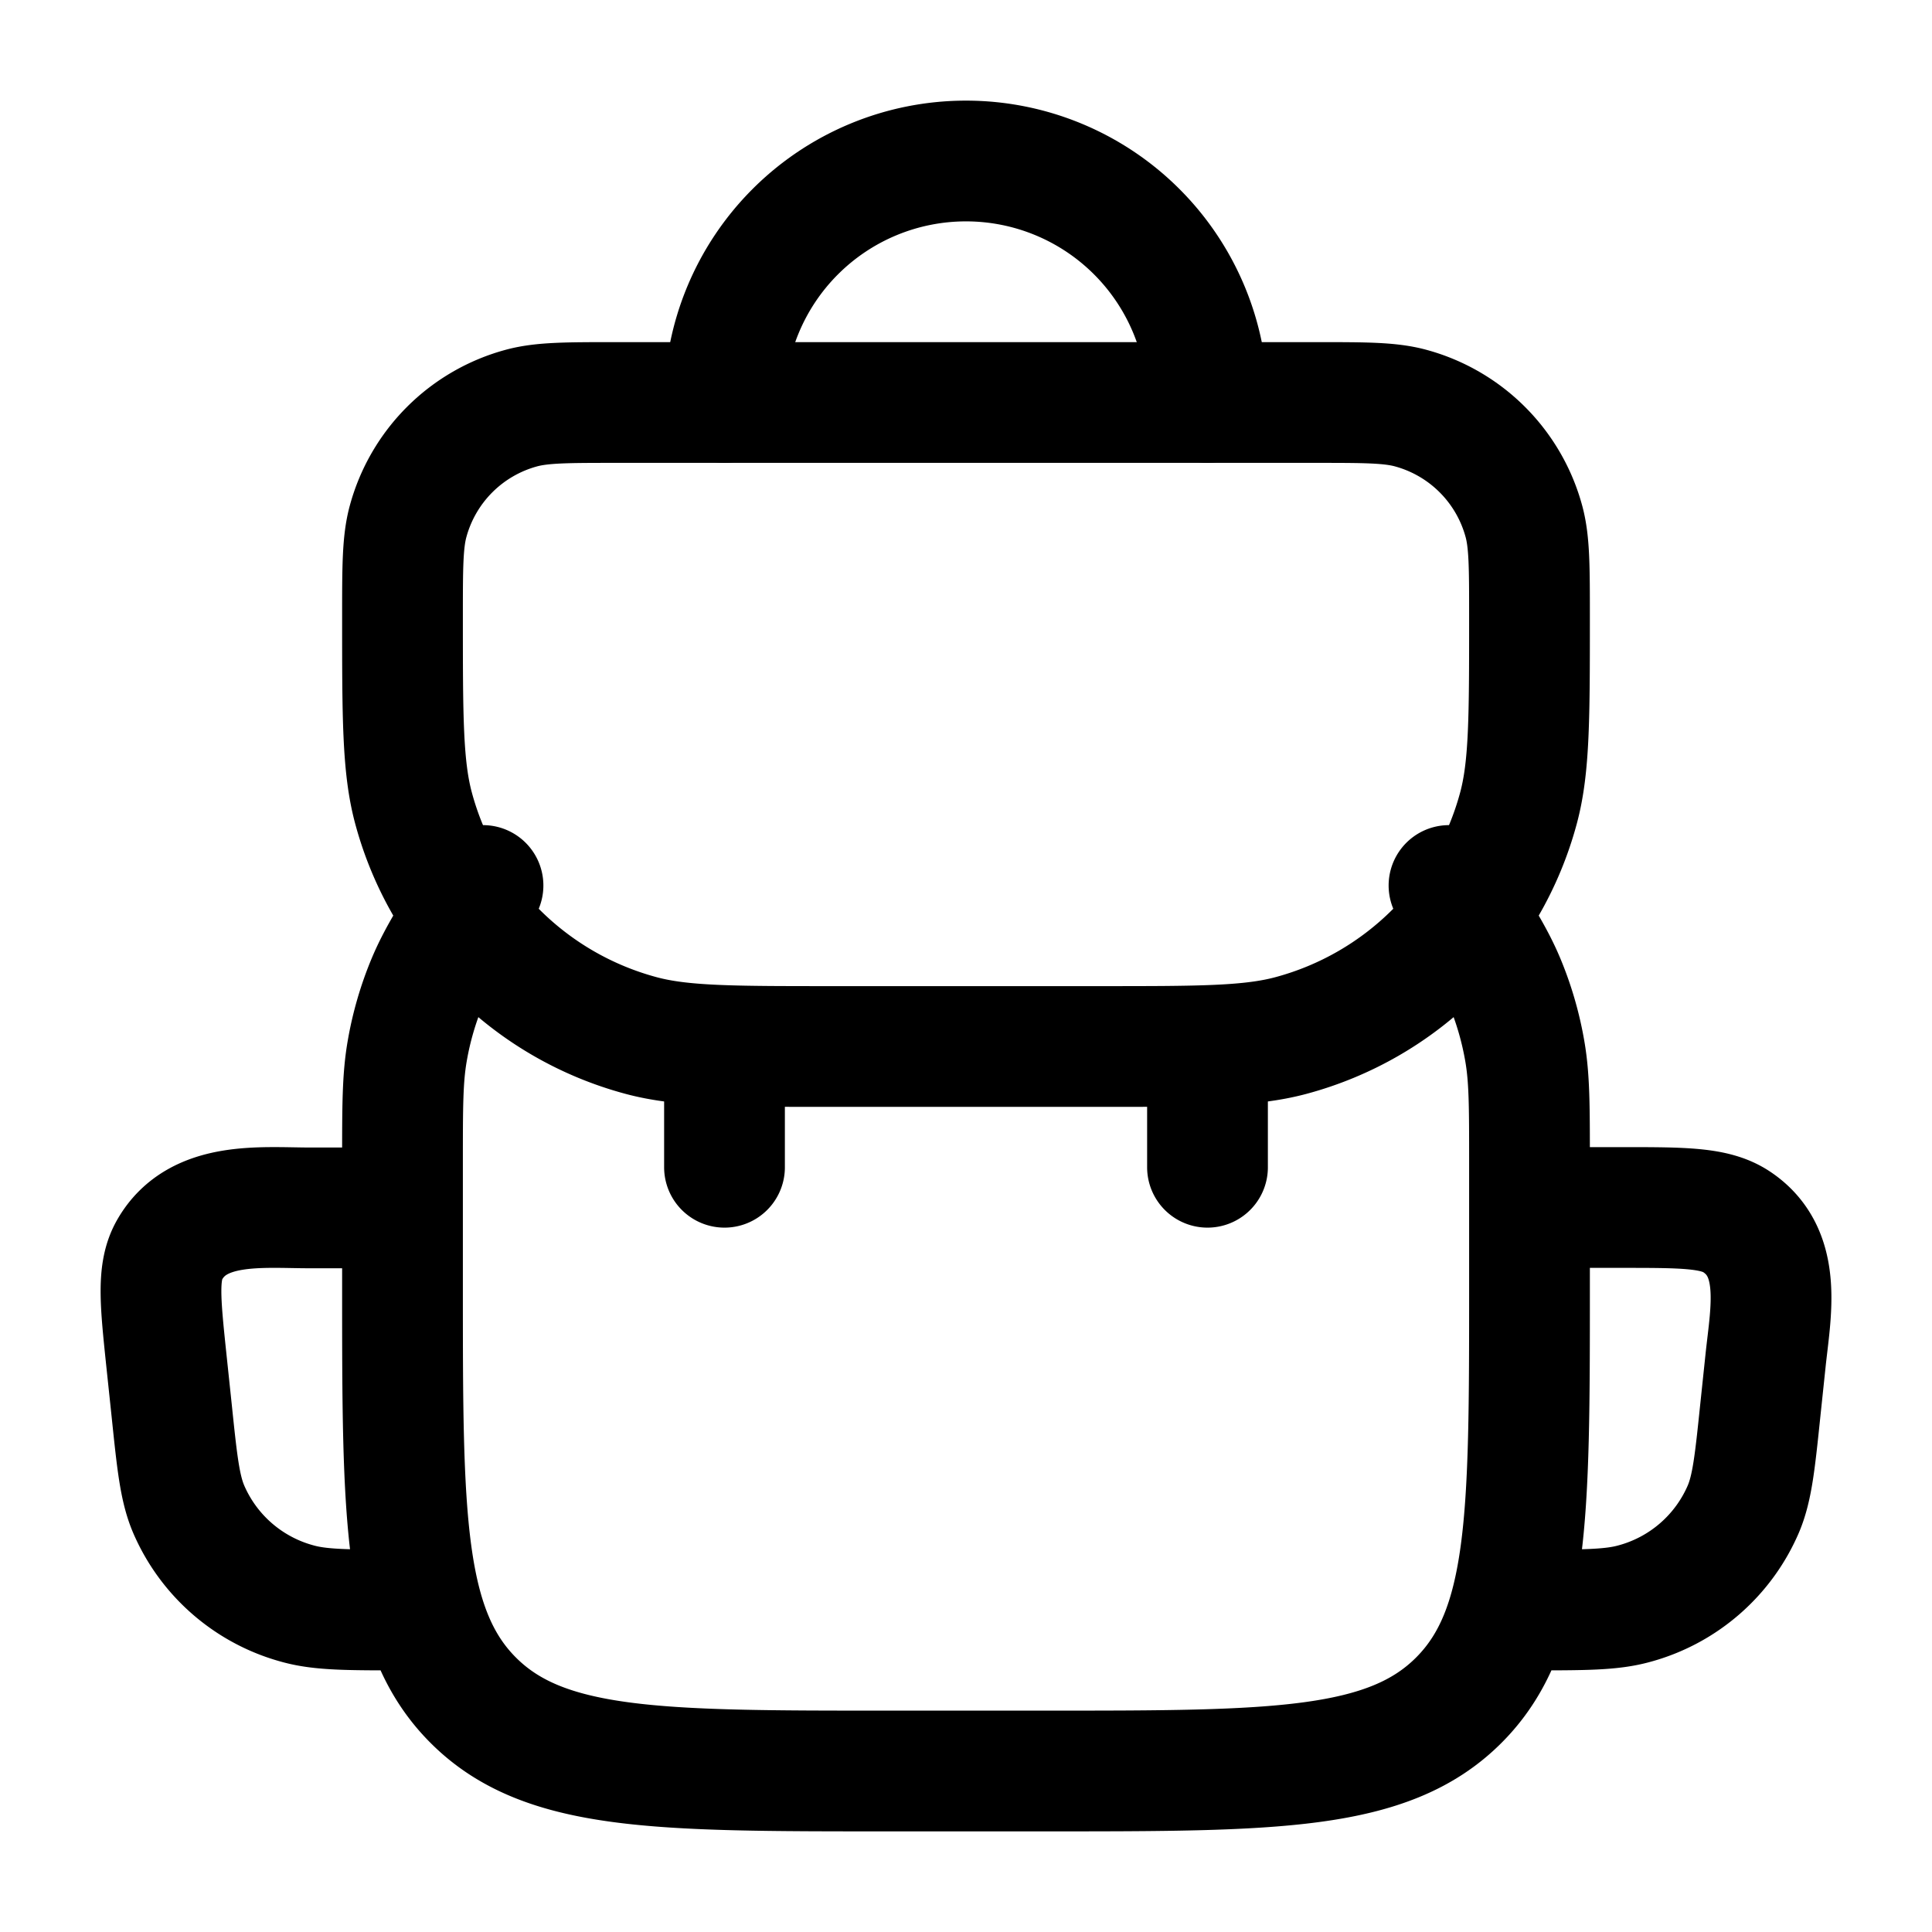
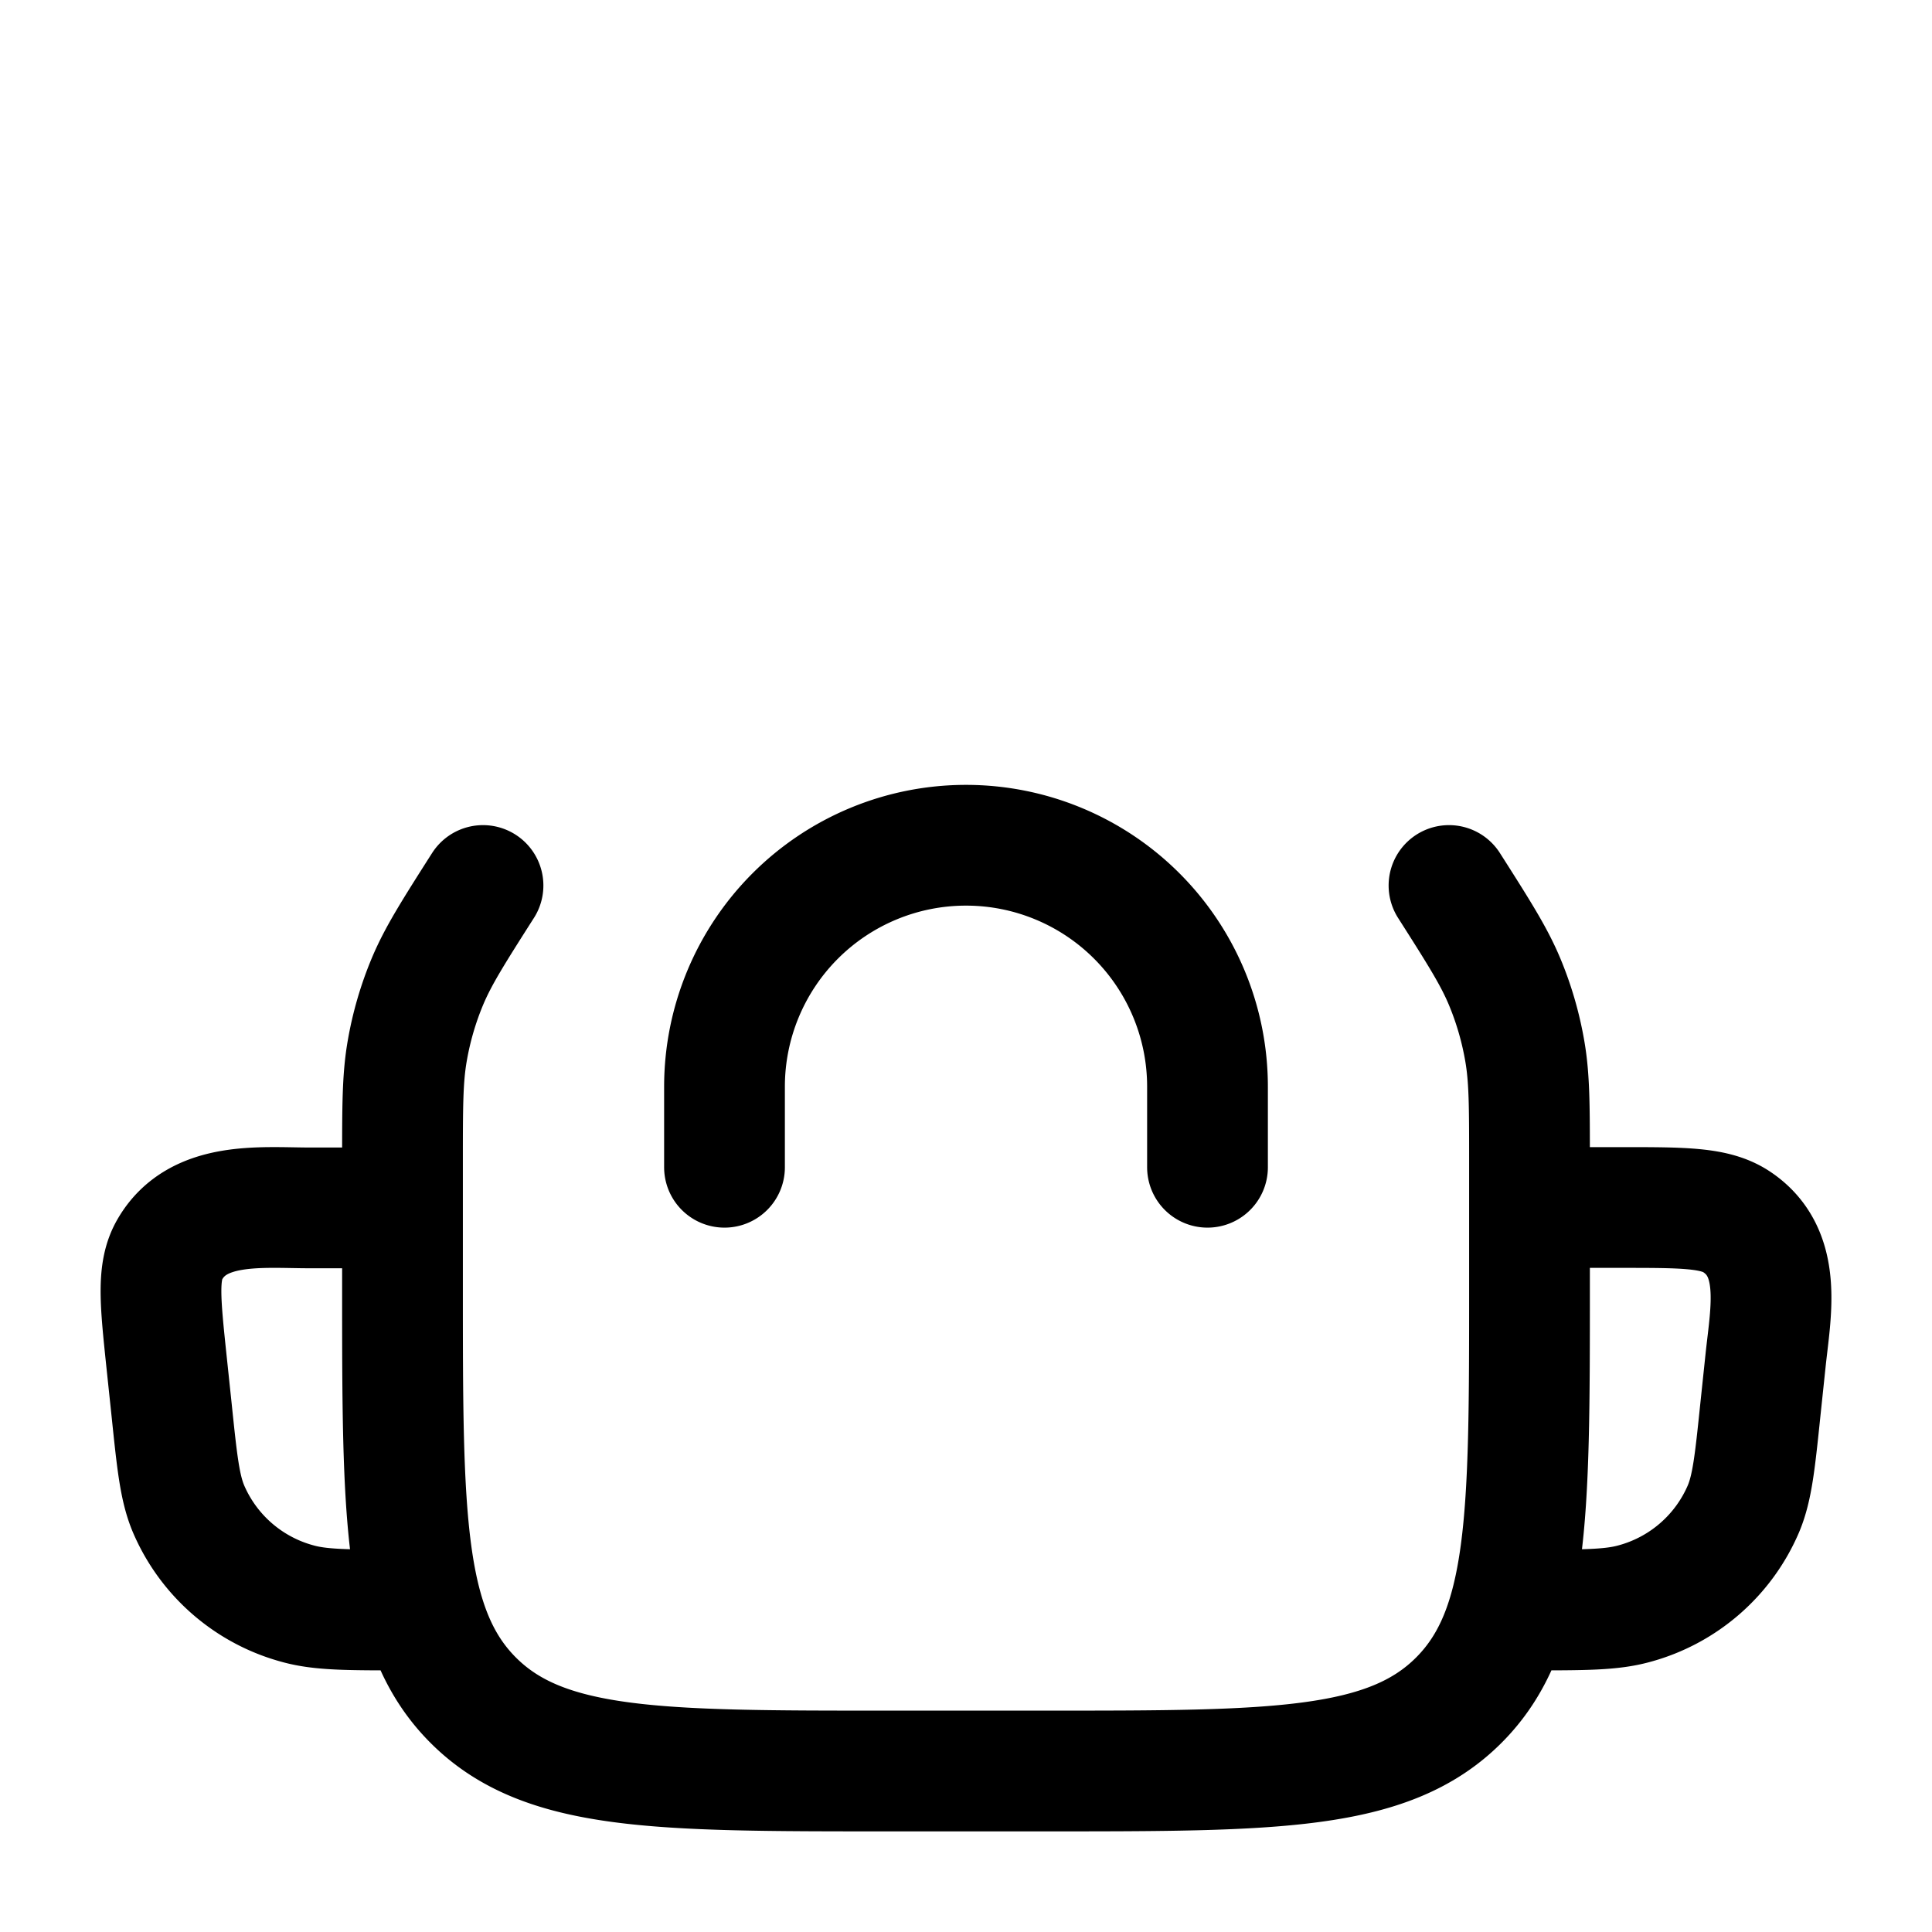
<svg xmlns="http://www.w3.org/2000/svg" width="128" height="128" viewBox="0 0 24 24">
  <g fill="none" stroke="currentColor" stroke-linecap="round" stroke-linejoin="round" stroke-width="1.5" color="currentColor">
-     <path d="M5 7.667c0-.62 0-.93.068-1.185a2 2 0 0 1 1.414-1.414C6.737 5 7.047 5 7.667 5h8.666c.62 0 .93 0 1.185.068a2 2 0 0 1 1.414 1.414c.068.255.068.565.068 1.185c0 1.24 0 1.86-.136 2.368a4 4 0 0 1-2.829 2.829c-.508.136-1.128.136-2.368.136h-3.334c-1.24 0-1.86 0-2.368-.136a4 4 0 0 1-2.829-2.829C5 9.527 5 8.907 5 7.667" />
-     <path d="M18 11c.372.584.557.876.689 1.19q.176.421.253.87c.058.336.058.682.058 1.374V16c0 2.828 0 4.243-.879 5.121C17.243 22 15.828 22 13 22h-2c-2.828 0-4.243 0-5.121-.879C5 20.243 5 18.828 5 16v-1.566c0-.692 0-1.038.058-1.374a4 4 0 0 1 .253-.87c.132-.314.317-.606.689-1.19m-1 9c-.676 0-1.015 0-1.298-.078a2.06 2.06 0 0 1-1.36-1.179c-.11-.261-.143-.584-.21-1.228l-.065-.616c-.077-.737-.116-1.105.042-1.378c.352-.61 1.142-.516 1.748-.516H5M19 20c.677 0 1.015 0 1.298-.078a2.06 2.06 0 0 0 1.36-1.18c.11-.262.143-.585.21-1.23l.065-.617c.063-.598.22-1.332-.362-1.718C21.303 15 20.916 15 20.143 15H19m-10-.5v-1m6 1v-1M15 5a3 3 0 1 0-6 0" />
+     <path d="M18 11c.372.584.557.876.689 1.19q.176.421.253.87c.058.336.058.682.058 1.374V16c0 2.828 0 4.243-.879 5.121C17.243 22 15.828 22 13 22h-2c-2.828 0-4.243 0-5.121-.879C5 20.243 5 18.828 5 16v-1.566c0-.692 0-1.038.058-1.374a4 4 0 0 1 .253-.87c.132-.314.317-.606.689-1.19m-1 9c-.676 0-1.015 0-1.298-.078a2.06 2.06 0 0 1-1.36-1.179c-.11-.261-.143-.584-.21-1.228l-.065-.616c-.077-.737-.116-1.105.042-1.378c.352-.61 1.142-.516 1.748-.516H5M19 20c.677 0 1.015 0 1.298-.078a2.06 2.06 0 0 0 1.36-1.18c.11-.262.143-.585.21-1.23l.065-.617c.063-.598.22-1.332-.362-1.718C21.303 15 20.916 15 20.143 15H19m-10-.5v-1m6 1v-1a3 3 0 1 0-6 0" />
  </g>
</svg>